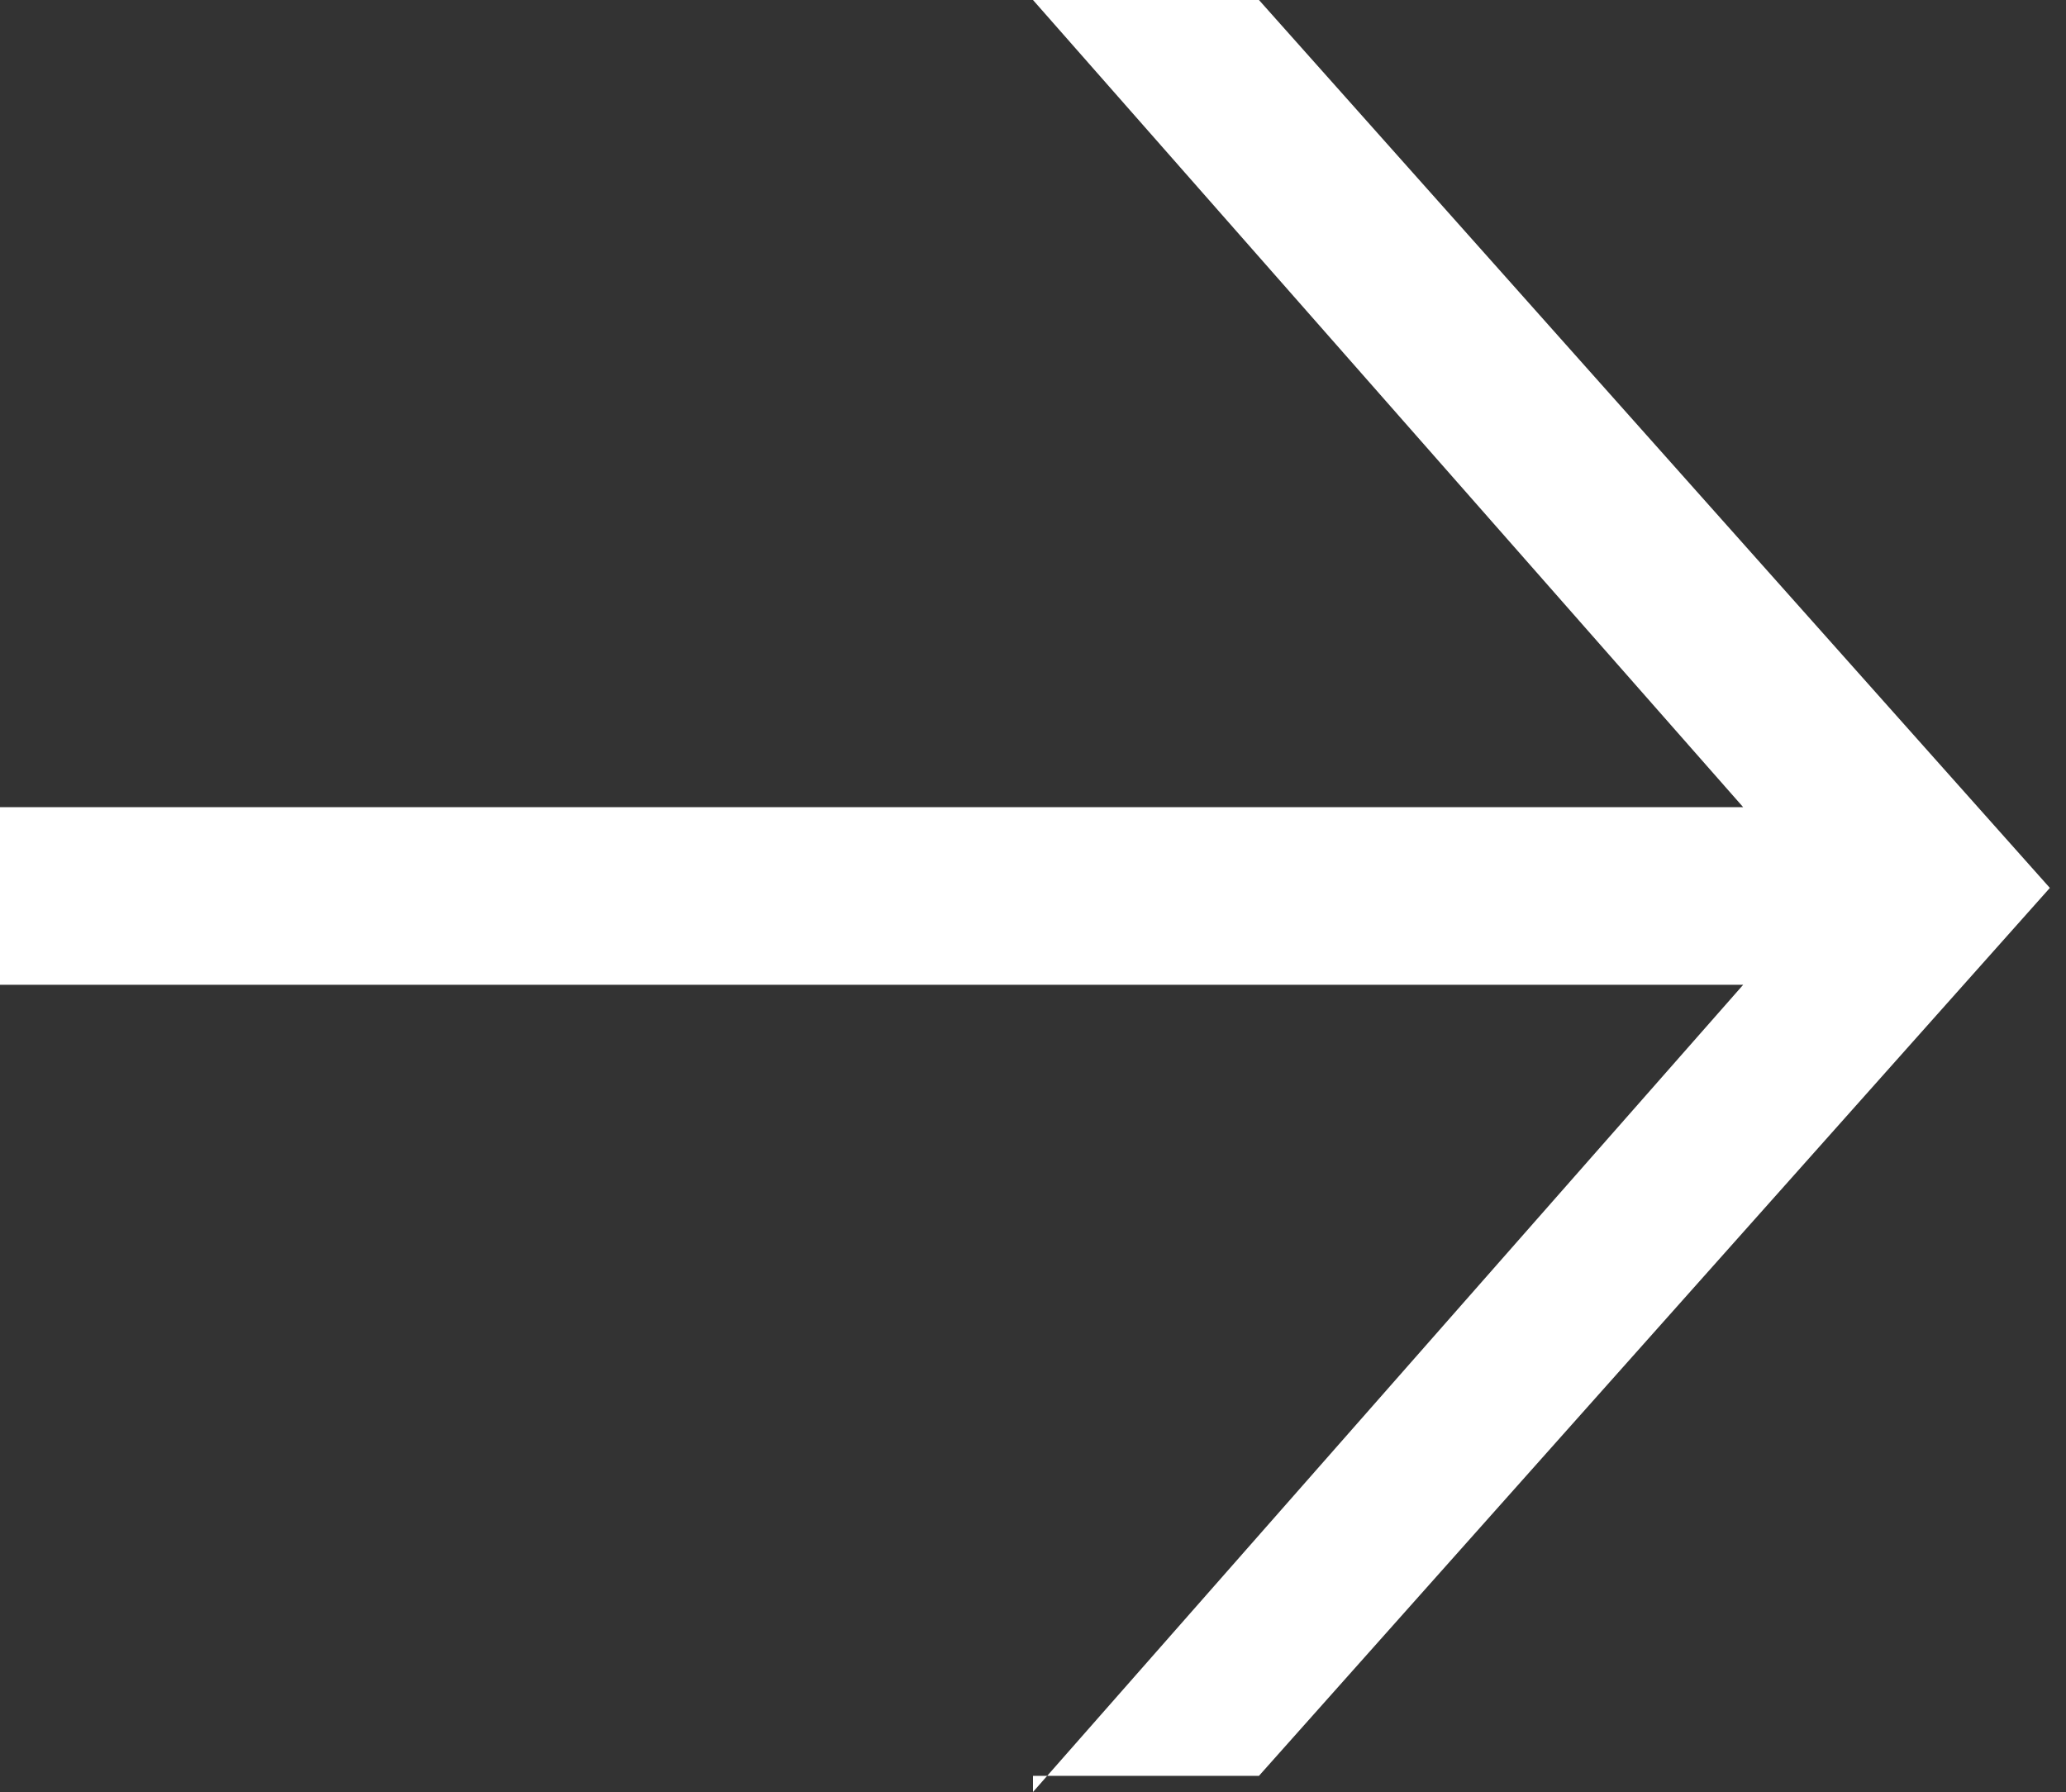
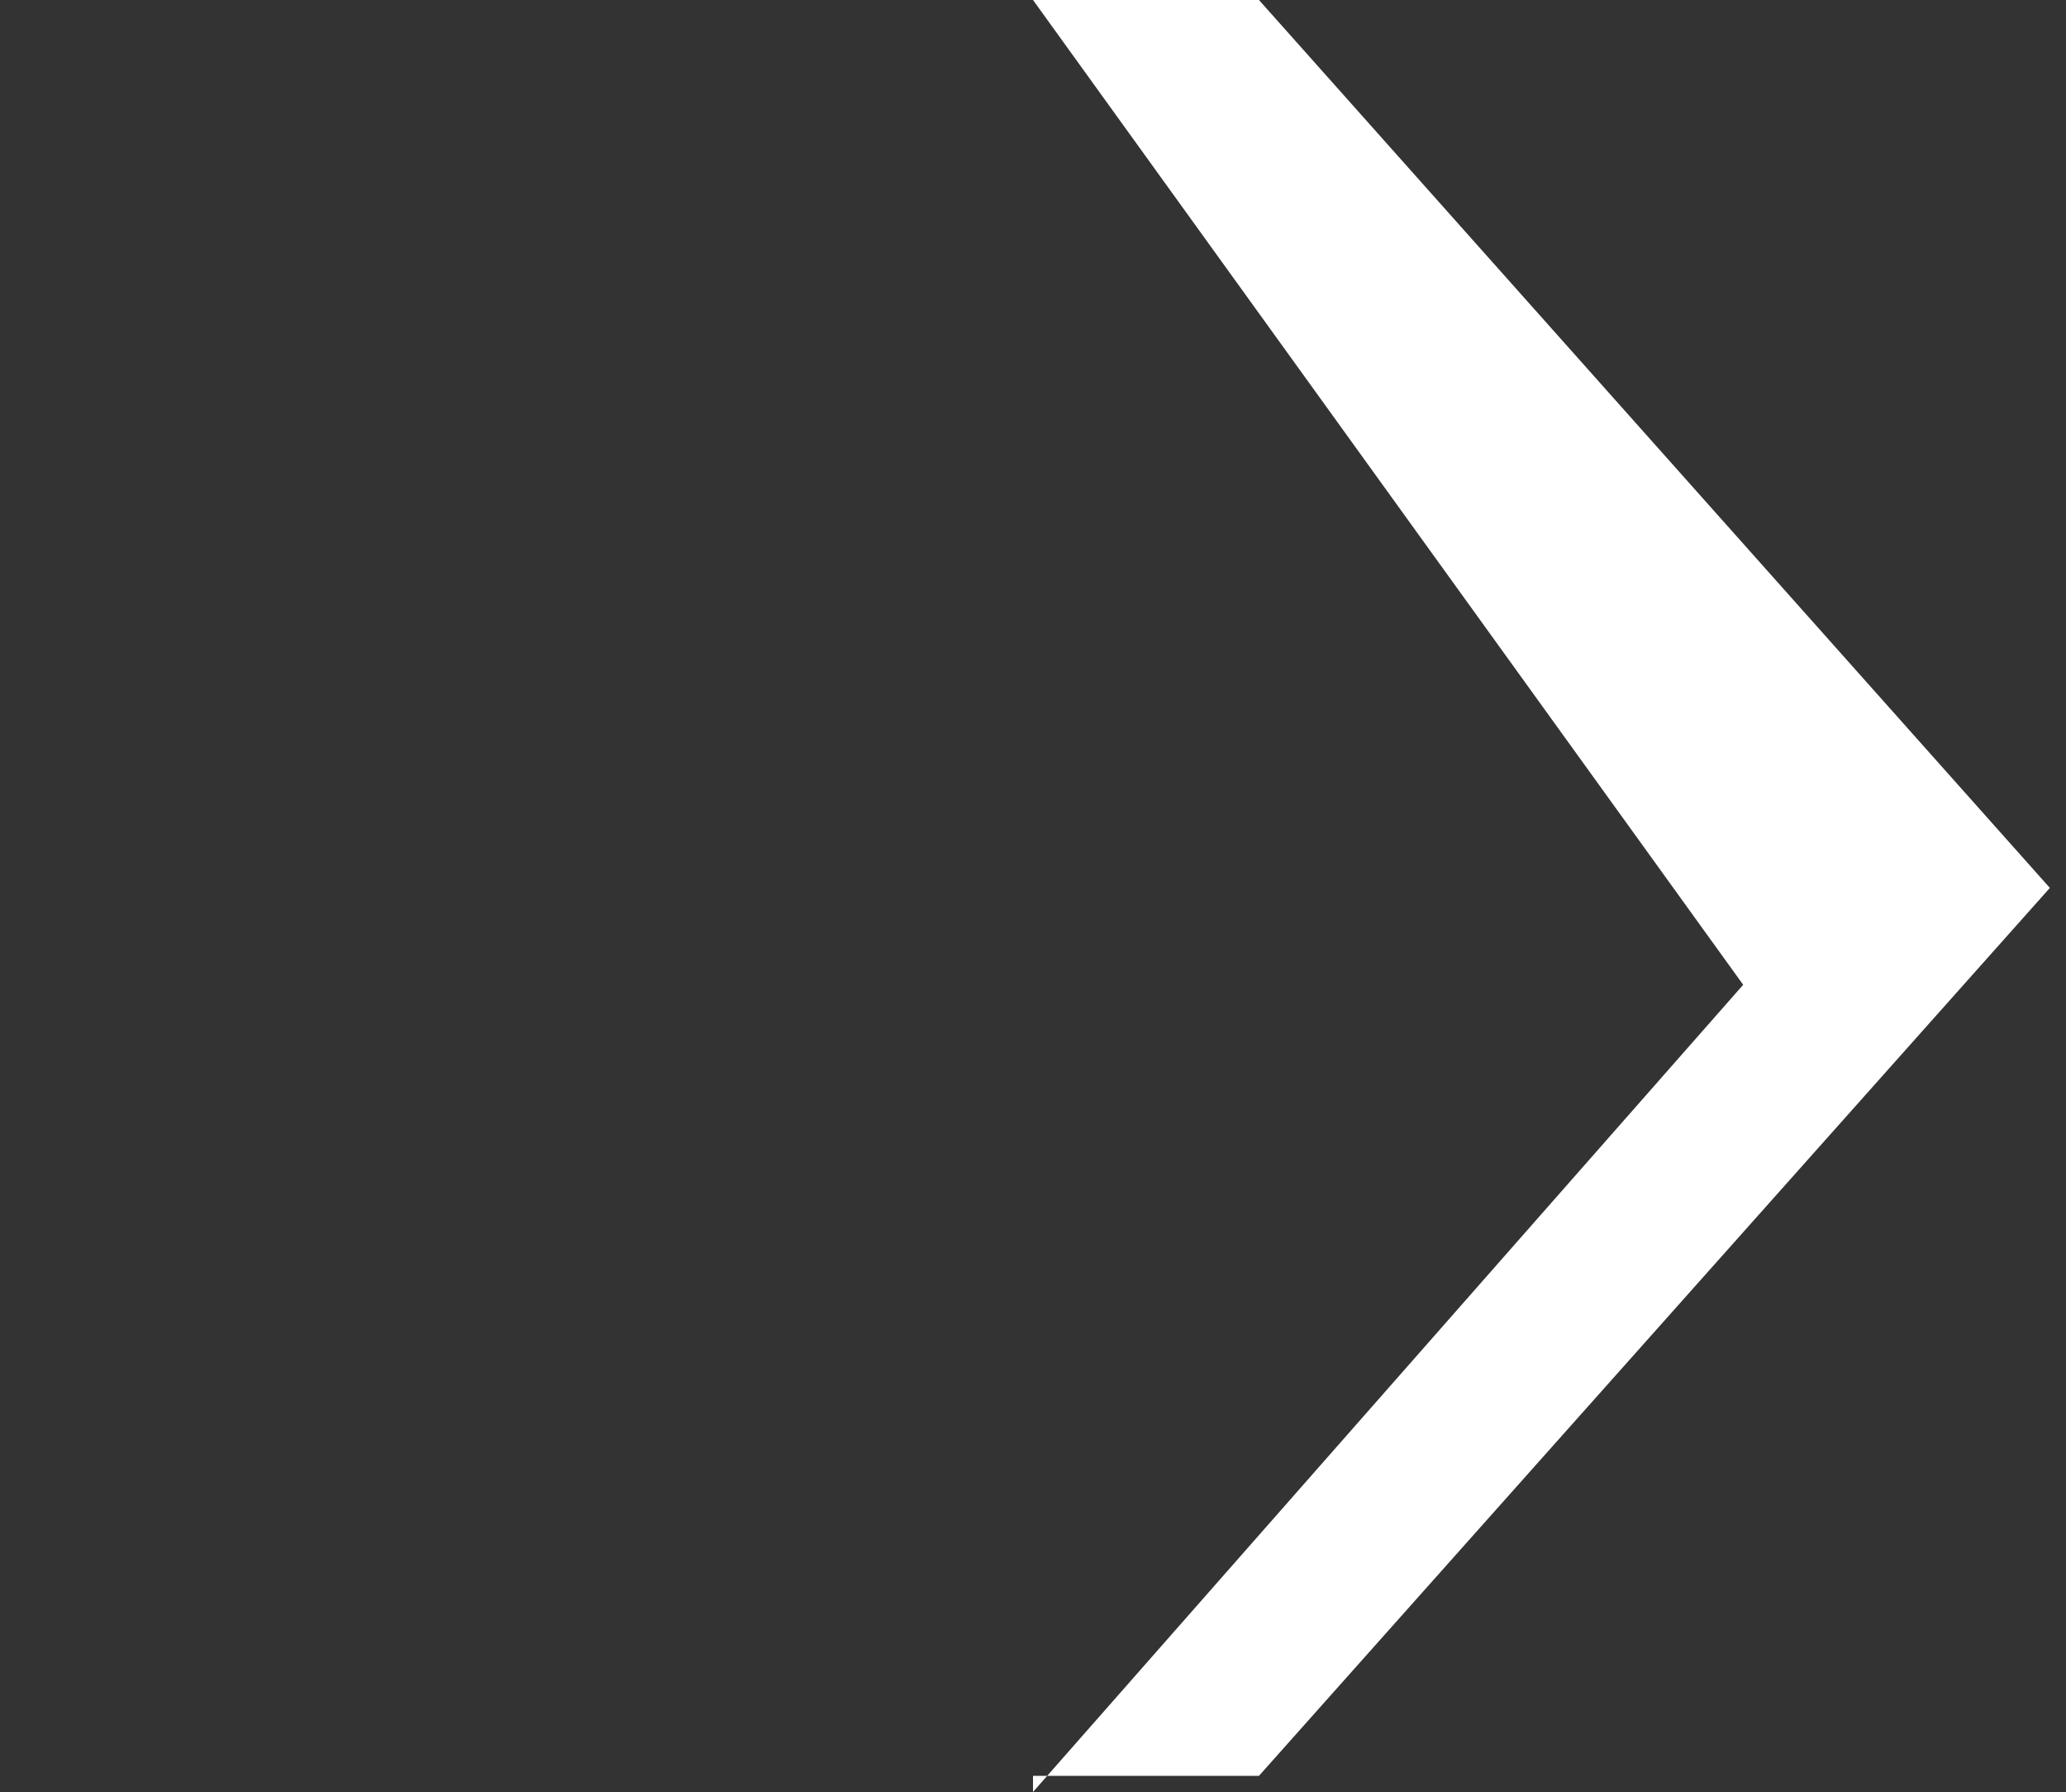
<svg xmlns="http://www.w3.org/2000/svg" version="1.1" id="Layer_1" x="0" y="0" width="12.8" height="11.1" viewBox="0 0 12.8 11.1" xml:space="preserve">
  <rect x="0" y="0" width="12.8" height="11.1" fill="#333333" stroke="none" />
-   <path d="M6.4 11.1l4.4-5H0V5h10.8L6.4 0h1.4l4.9 5.5L7.8 11H6.4z" fill="#fff" />
+   <path d="M6.4 11.1l4.4-5H0h10.8L6.4 0h1.4l4.9 5.5L7.8 11H6.4z" fill="#fff" />
</svg>